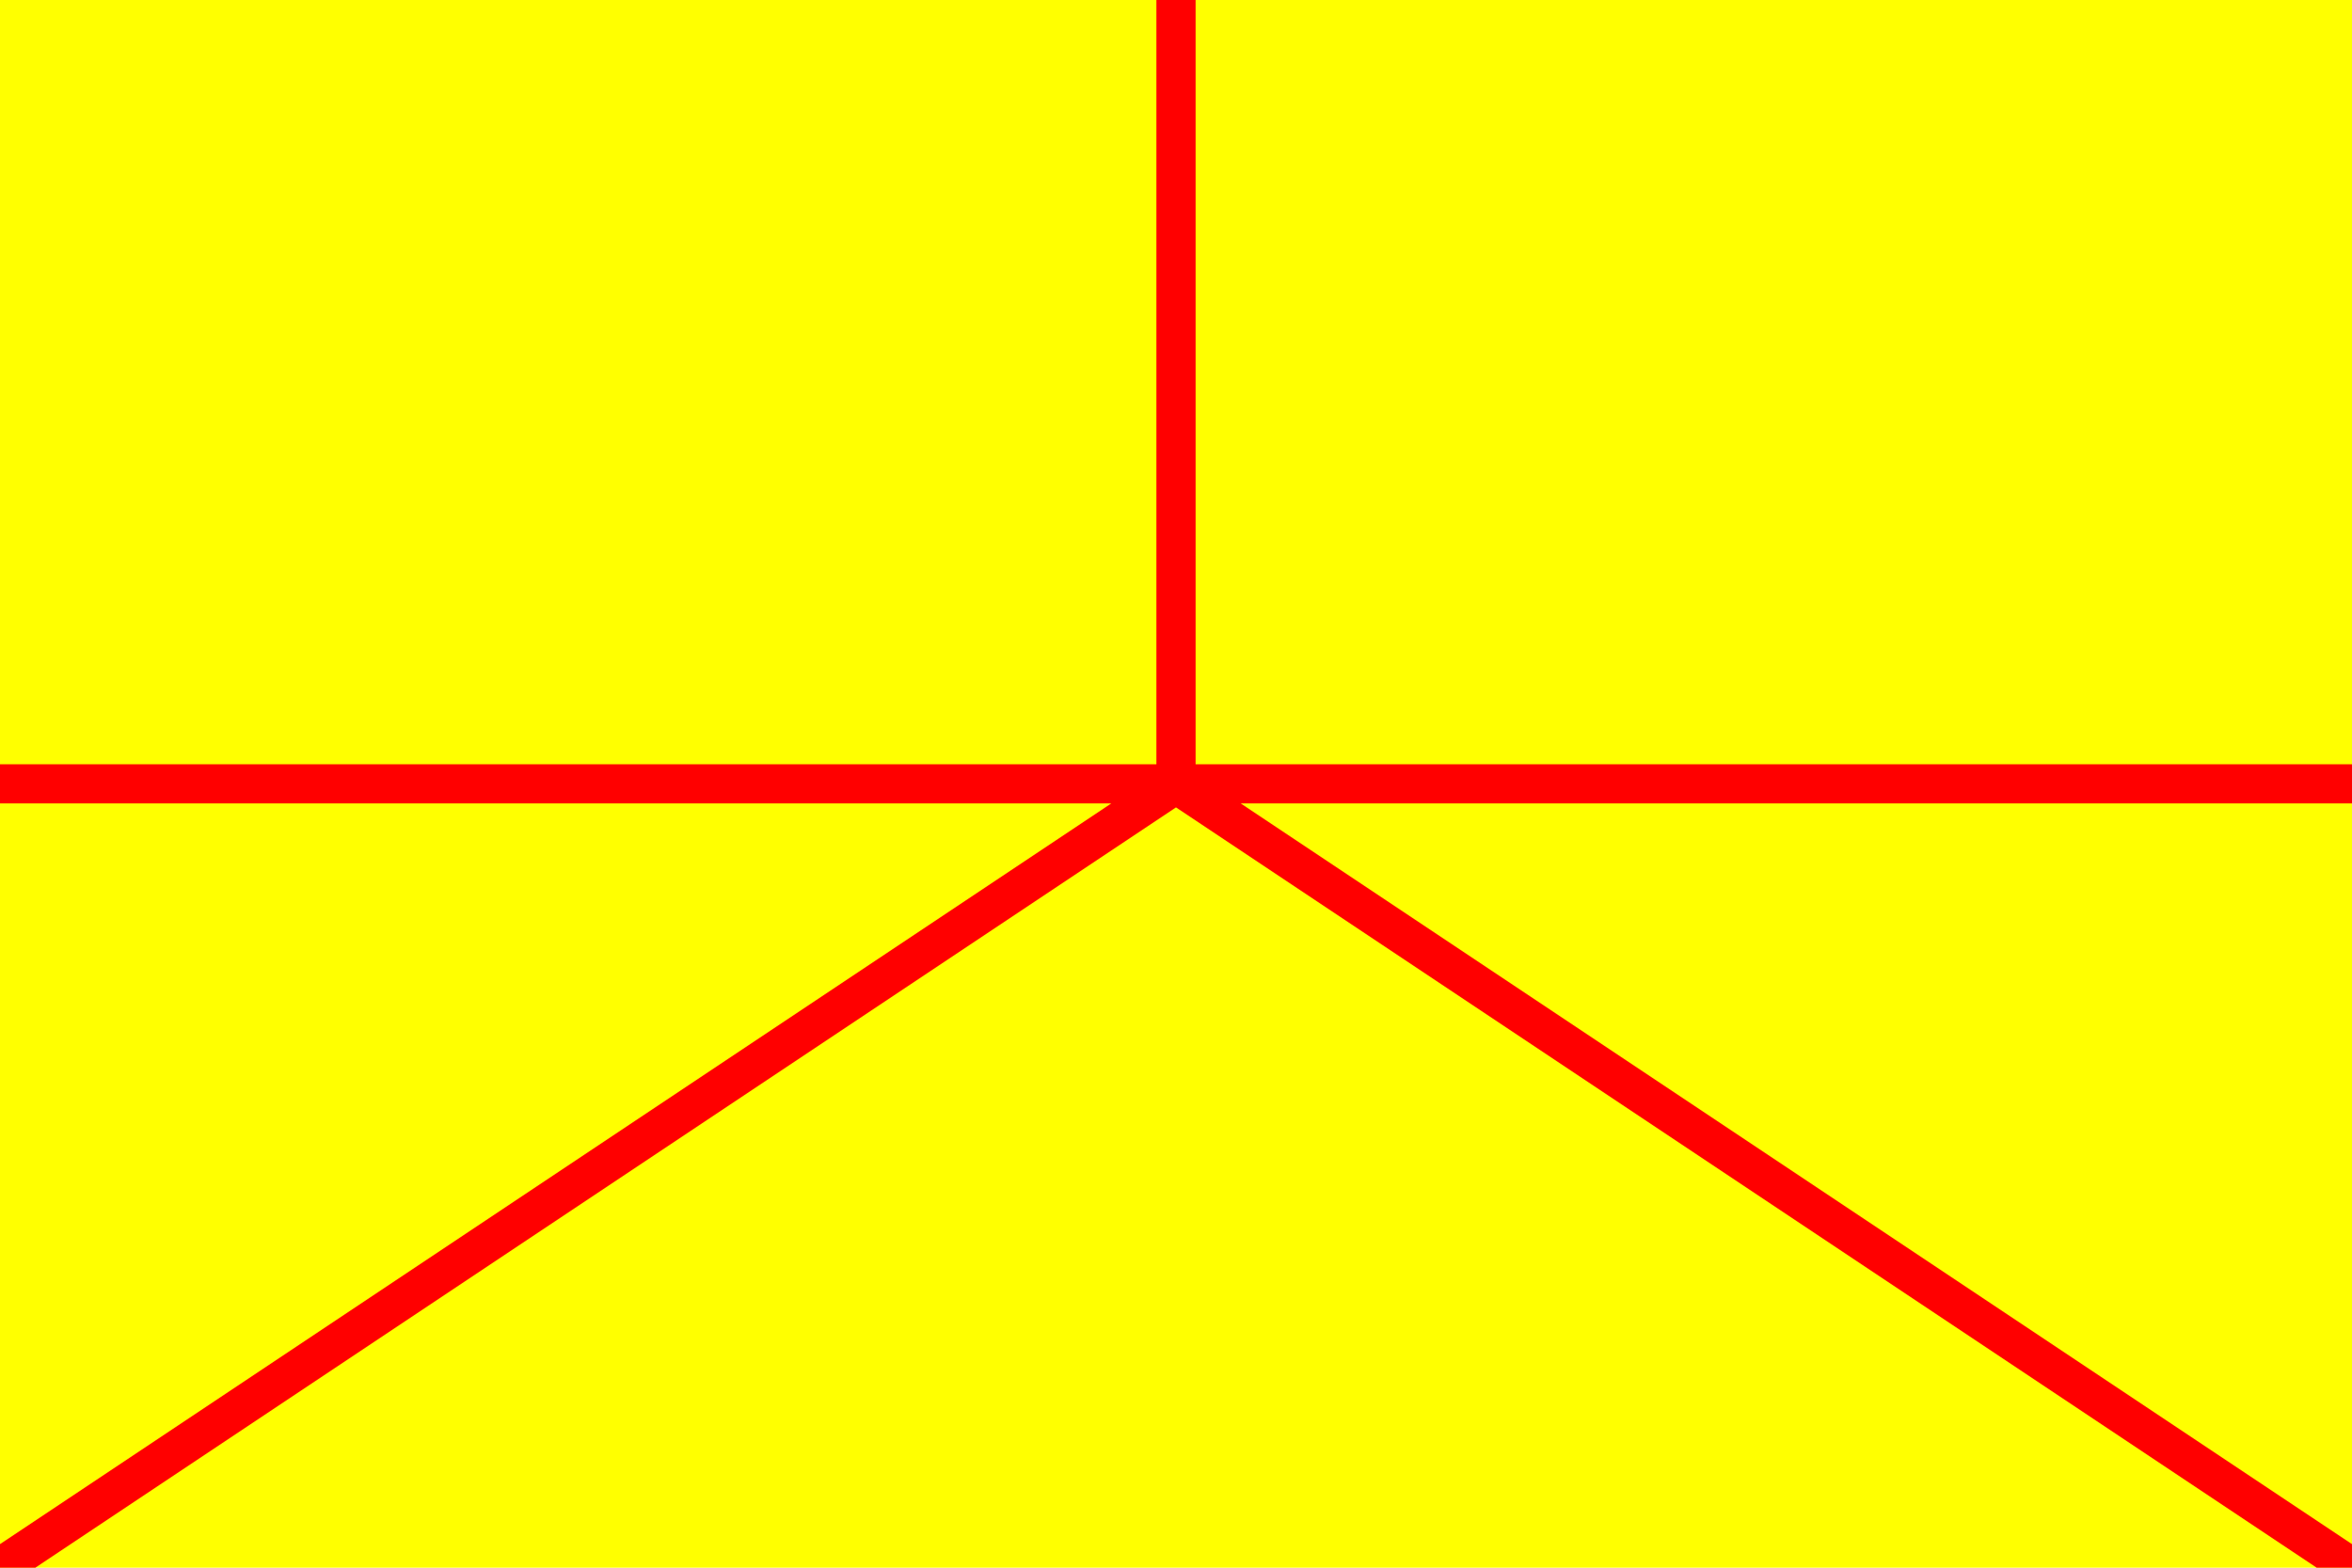
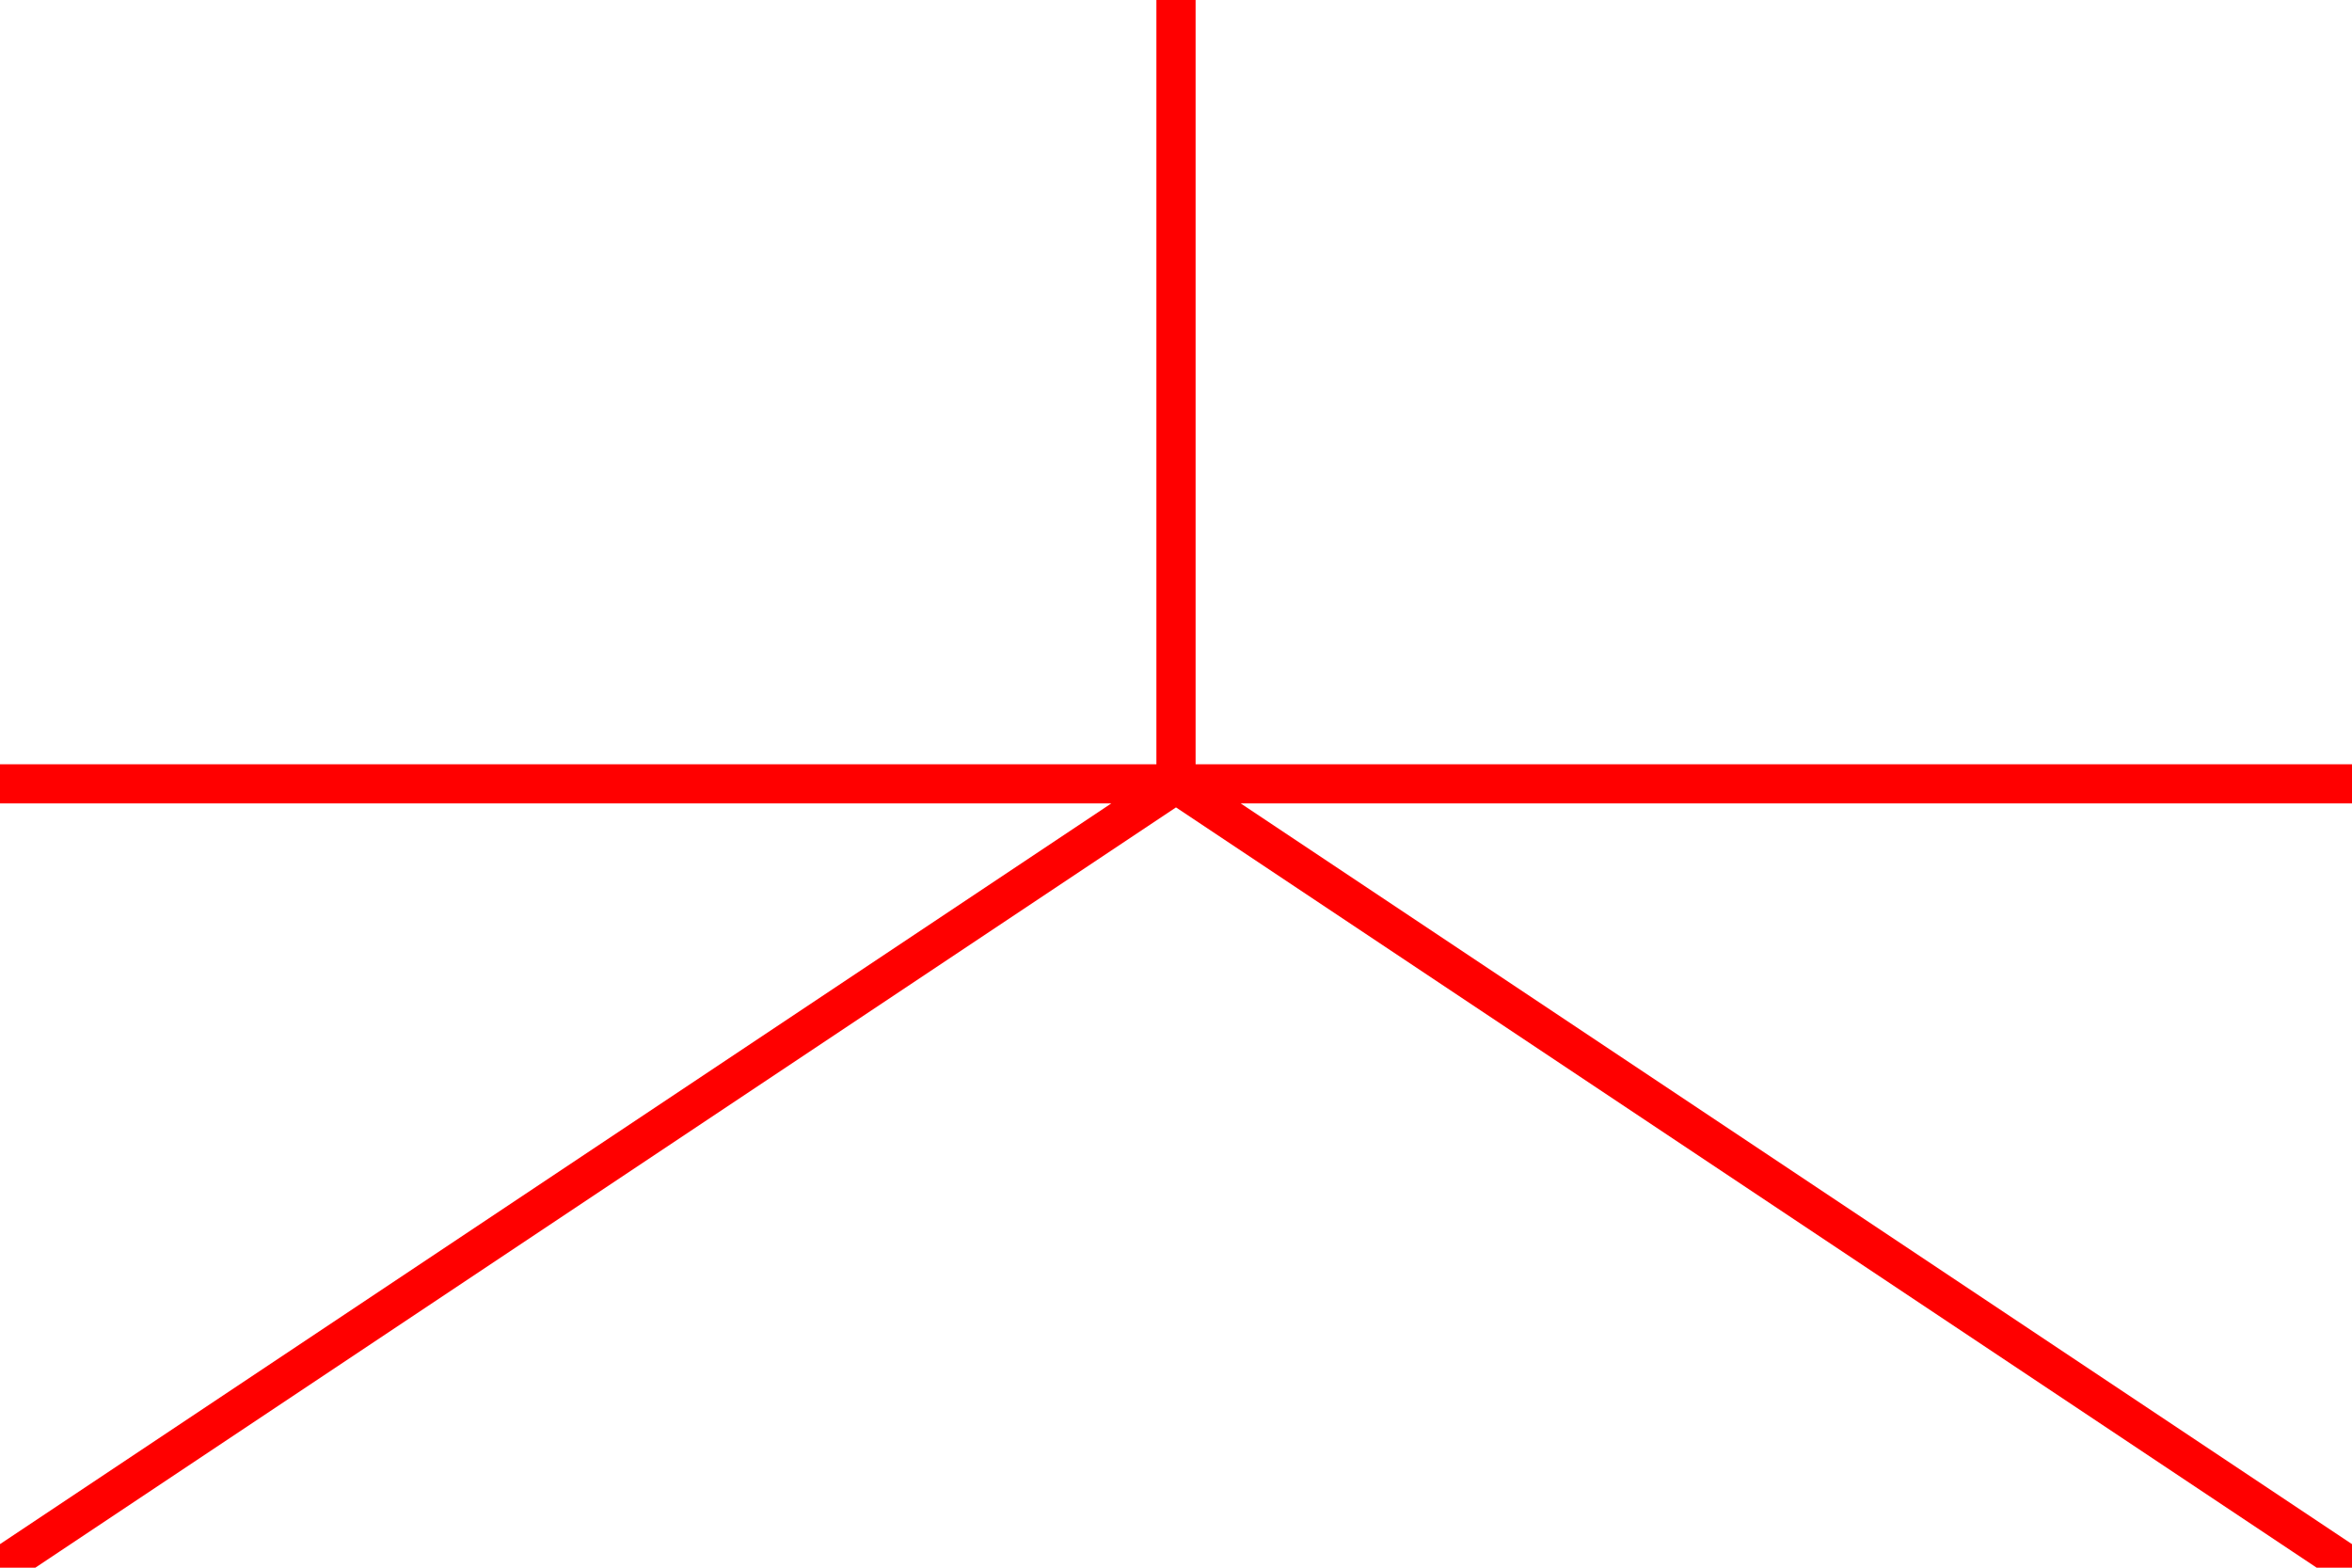
<svg xmlns="http://www.w3.org/2000/svg" width="900" height="600" viewBox="0 0 60 40">
-   <path d="M0,0H60V40H0z" fill="#ff0" />
  <path d="M0,20H60M30,0V20M0,40 30,20 60,40" fill="none" stroke="#f00" />
</svg>